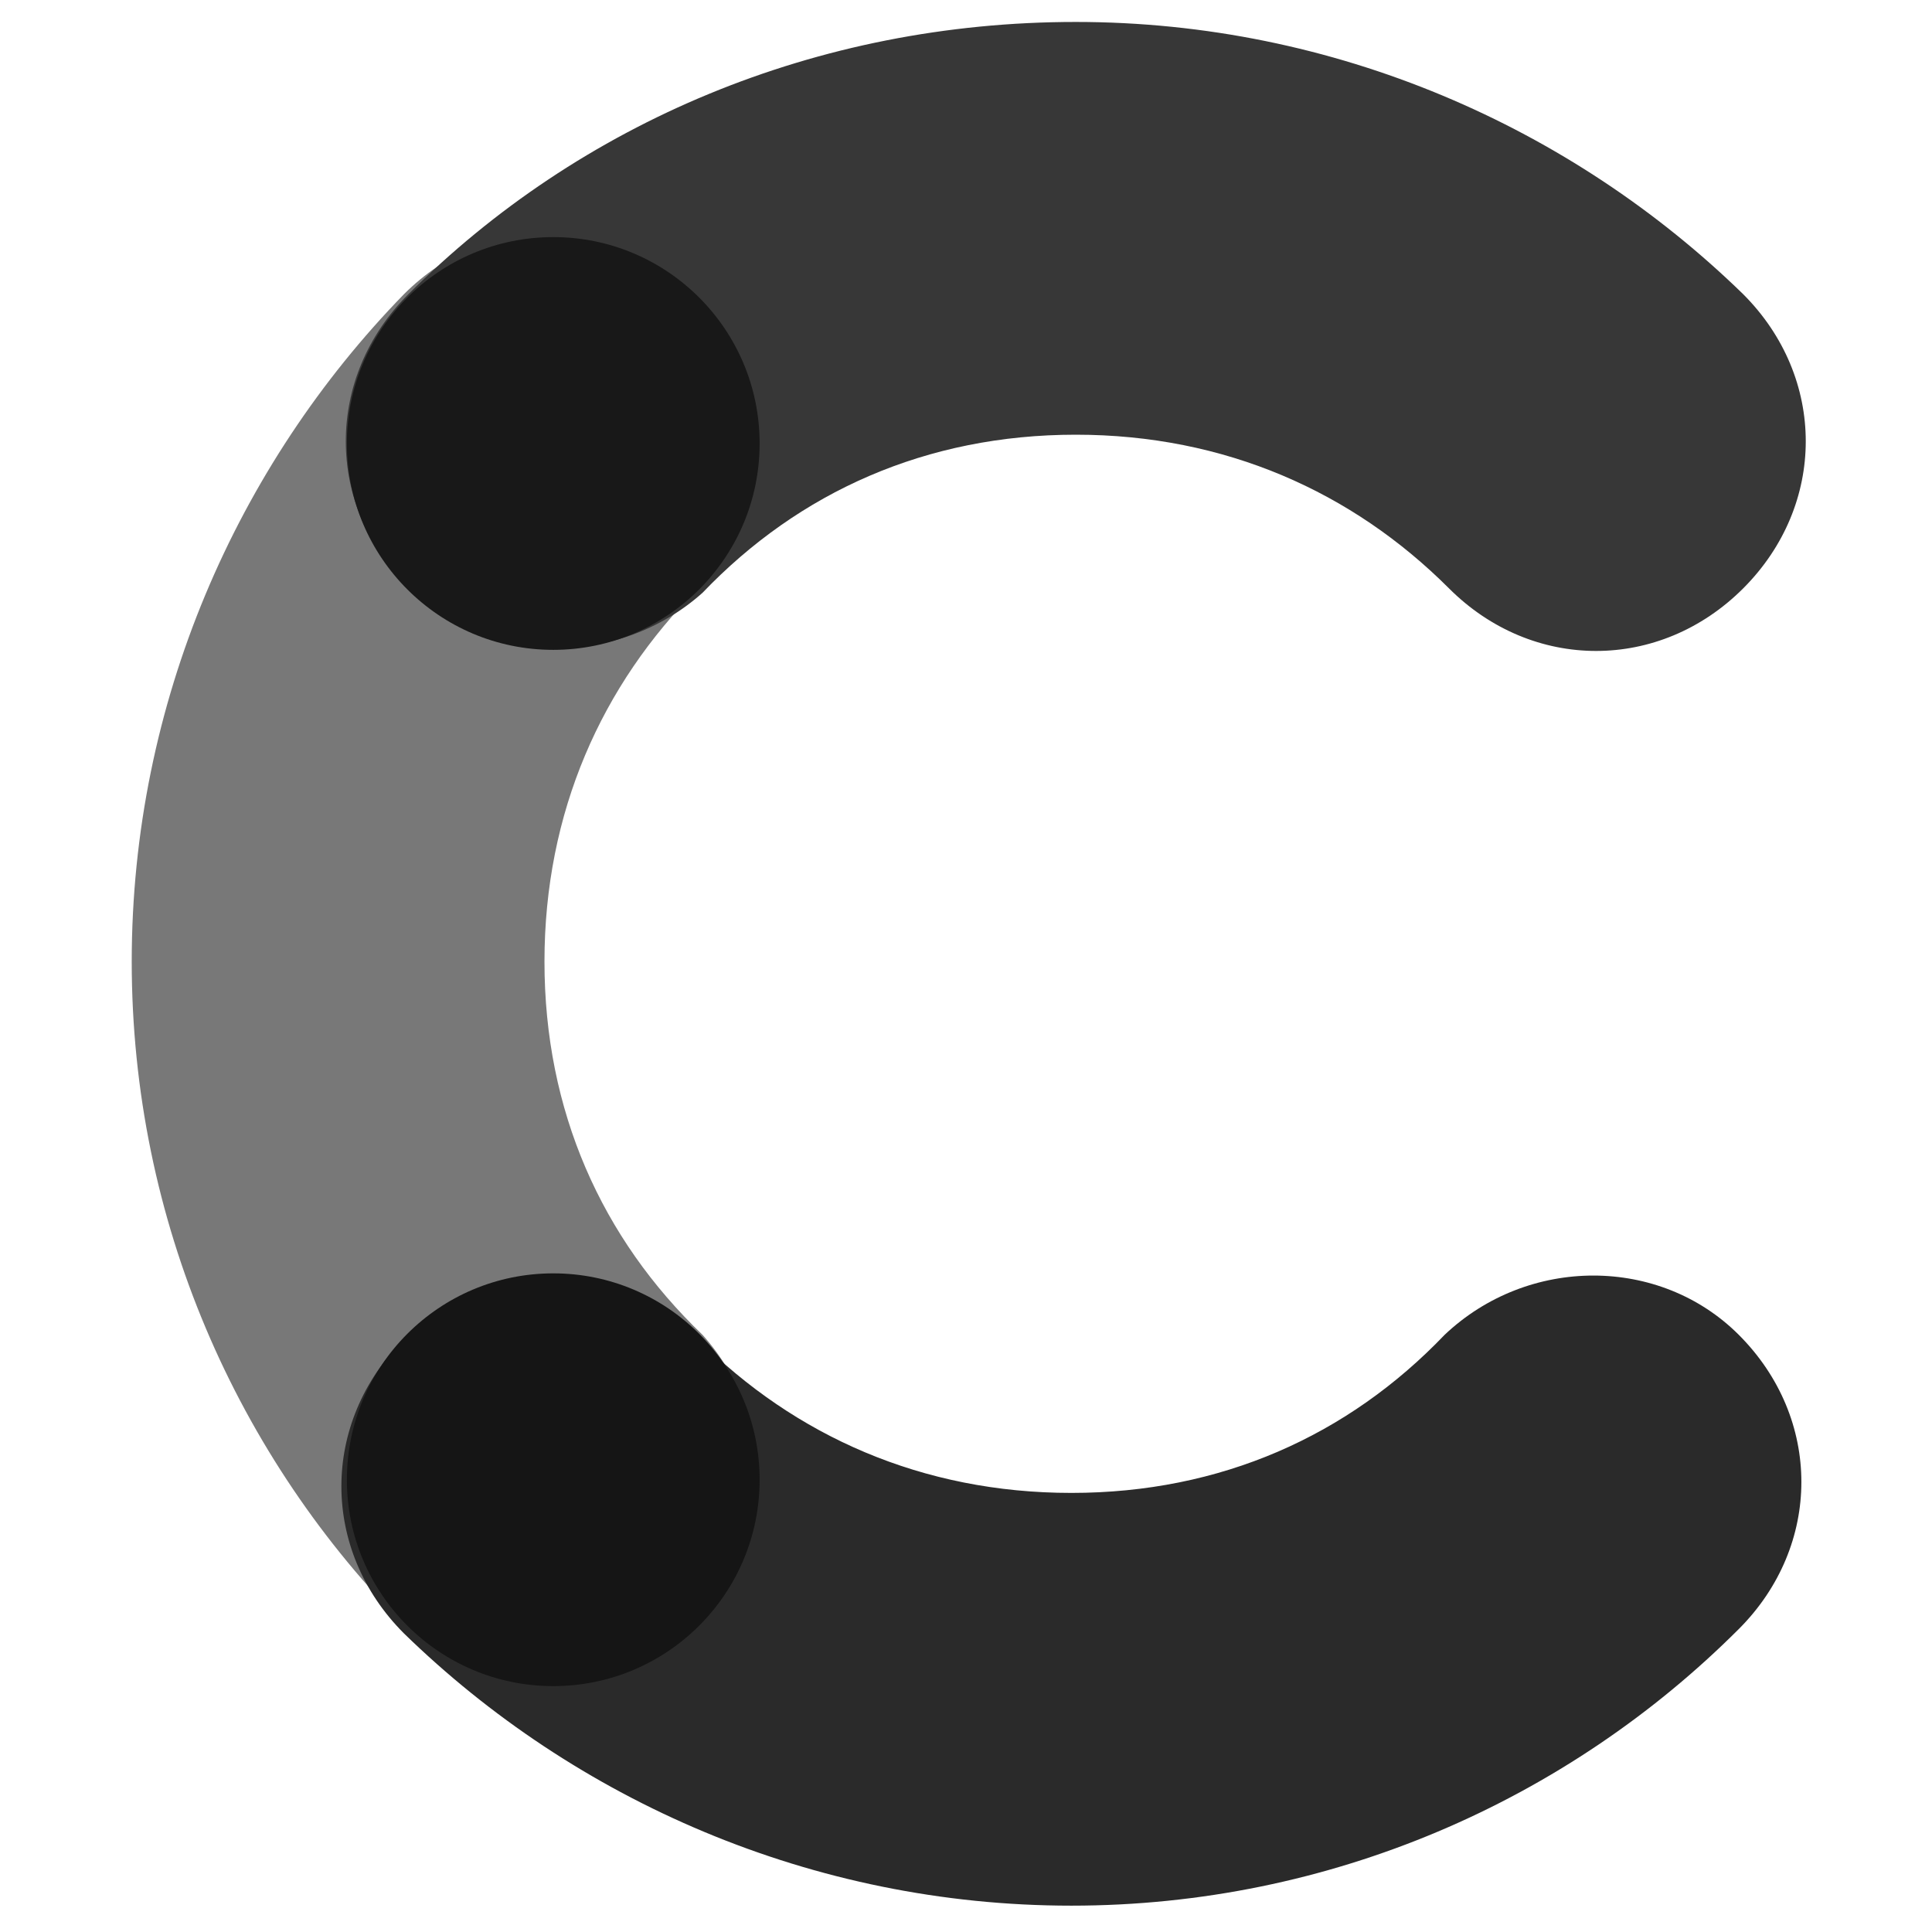
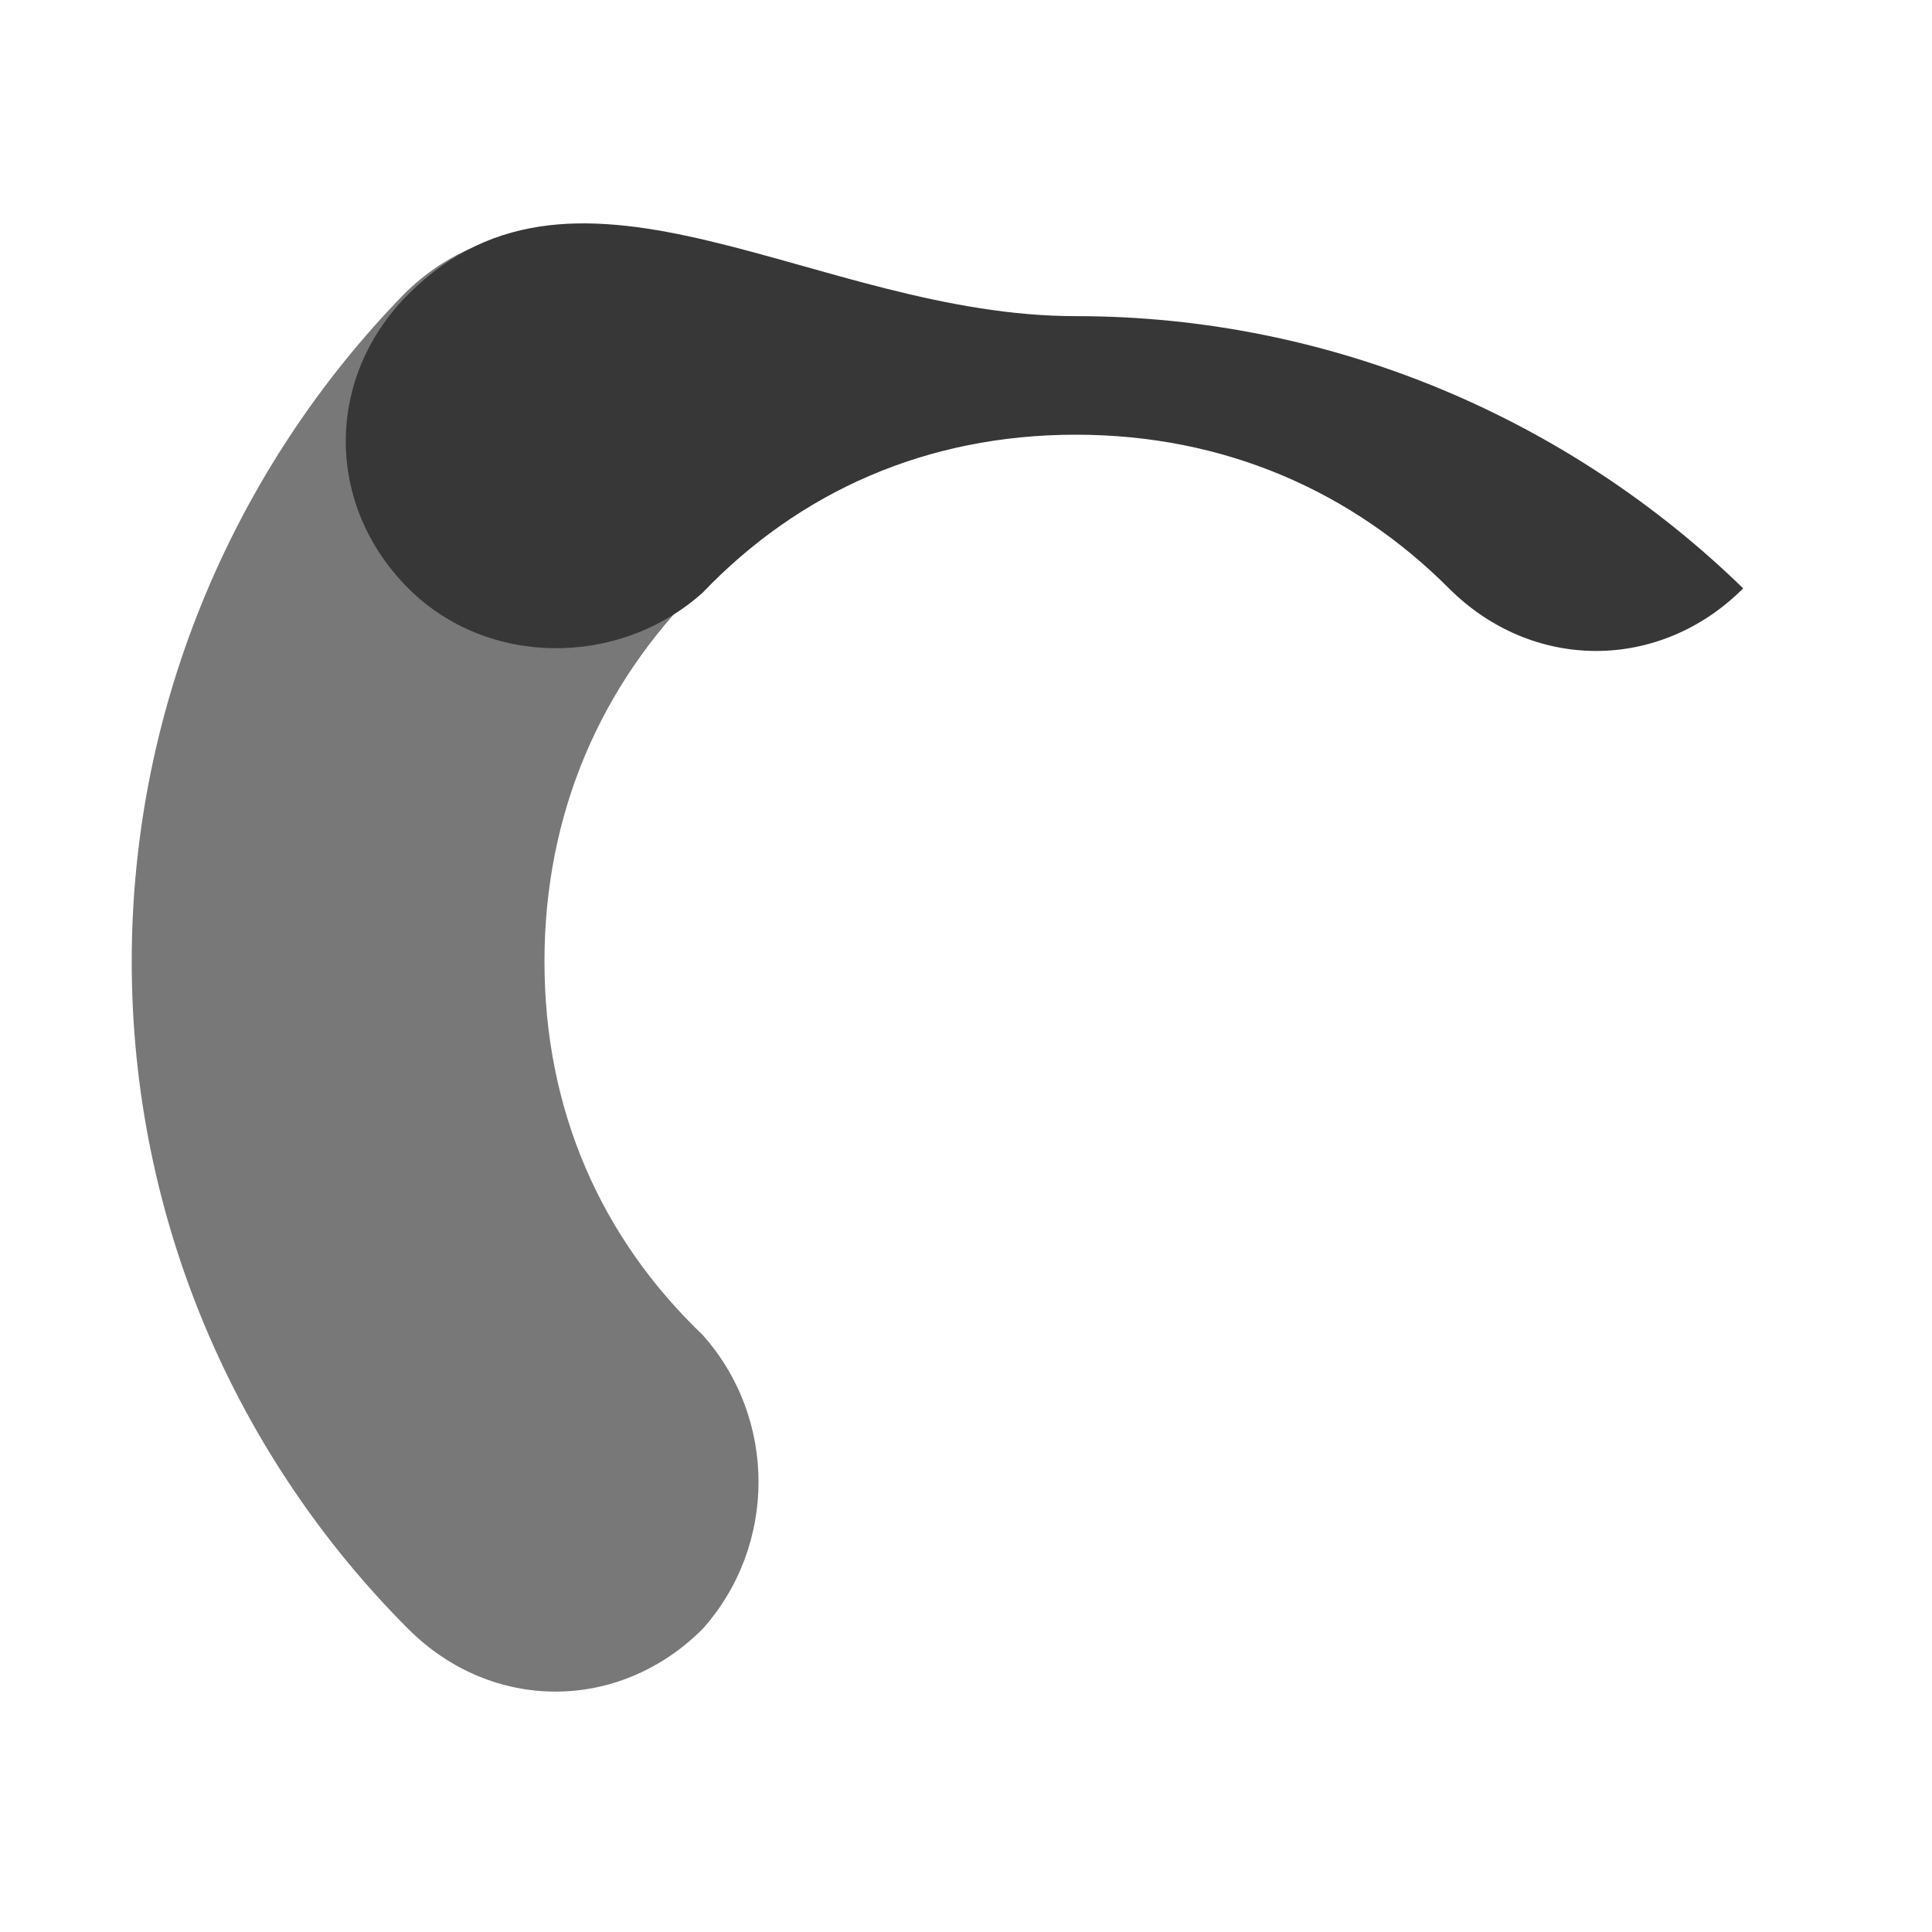
<svg xmlns="http://www.w3.org/2000/svg" version="1.1" id="Layer_1" x="0px" y="0px" viewBox="0 0 44 44" style="enable-background:new 0 0 44 44;" xml:space="preserve">
  <style type="text/css">
	.st0{fill:#787878;}
	.st1{fill:#373737;}
	.st2{fill:#2A2A2A;}
	.st3{fill:#181818;}
	.st4{fill:#151515;}
</style>
  <path class="st0" d="M16,30.4c-2.3-2.2-3.6-5.1-3.6-8.5s1.3-6.3,3.5-8.5c1.9-1.9,1.9-4.8,0-6.7s-4.8-1.9-6.7,0C5.4,10.6,3,16,3,21.9  s2.4,11.3,6.3,15.2c1.9,1.9,4.8,1.9,6.7,0C17.7,35.2,17.7,32.3,16,30.4z" />
-   <path class="st1" d="M16,13.5c2.2-2.3,5.1-3.6,8.5-3.6s6.3,1.3,8.5,3.5c1.9,1.9,4.8,1.9,6.7,0s1.9-4.8,0-6.7  c-3.9-3.8-9.3-6.2-15.2-6.2S13.2,2.8,9.3,6.7c-1.9,1.9-1.9,4.8,0,6.7C11.1,15.2,14.1,15.2,16,13.5z" />
-   <path class="st2" d="M32.9,30.4c-2.2,2.3-5.1,3.6-8.5,3.6s-6.3-1.3-8.5-3.5c-1.9-1.9-4.8-1.9-6.7,0c-1.9,1.9-1.9,4.8,0,6.7  c3.9,3.8,9.3,6.2,15.2,6.2s11.3-2.4,15.2-6.3c1.9-1.9,1.9-4.8,0-6.7C37.8,28.6,34.8,28.6,32.9,30.4z" />
-   <circle class="st3" cx="12.6" cy="10.1" r="4.7" />
-   <circle class="st4" cx="12.6" cy="33.7" r="4.7" />
+   <path class="st1" d="M16,13.5c2.2-2.3,5.1-3.6,8.5-3.6s6.3,1.3,8.5,3.5c1.9,1.9,4.8,1.9,6.7,0c-3.9-3.8-9.3-6.2-15.2-6.2S13.2,2.8,9.3,6.7c-1.9,1.9-1.9,4.8,0,6.7C11.1,15.2,14.1,15.2,16,13.5z" />
</svg>